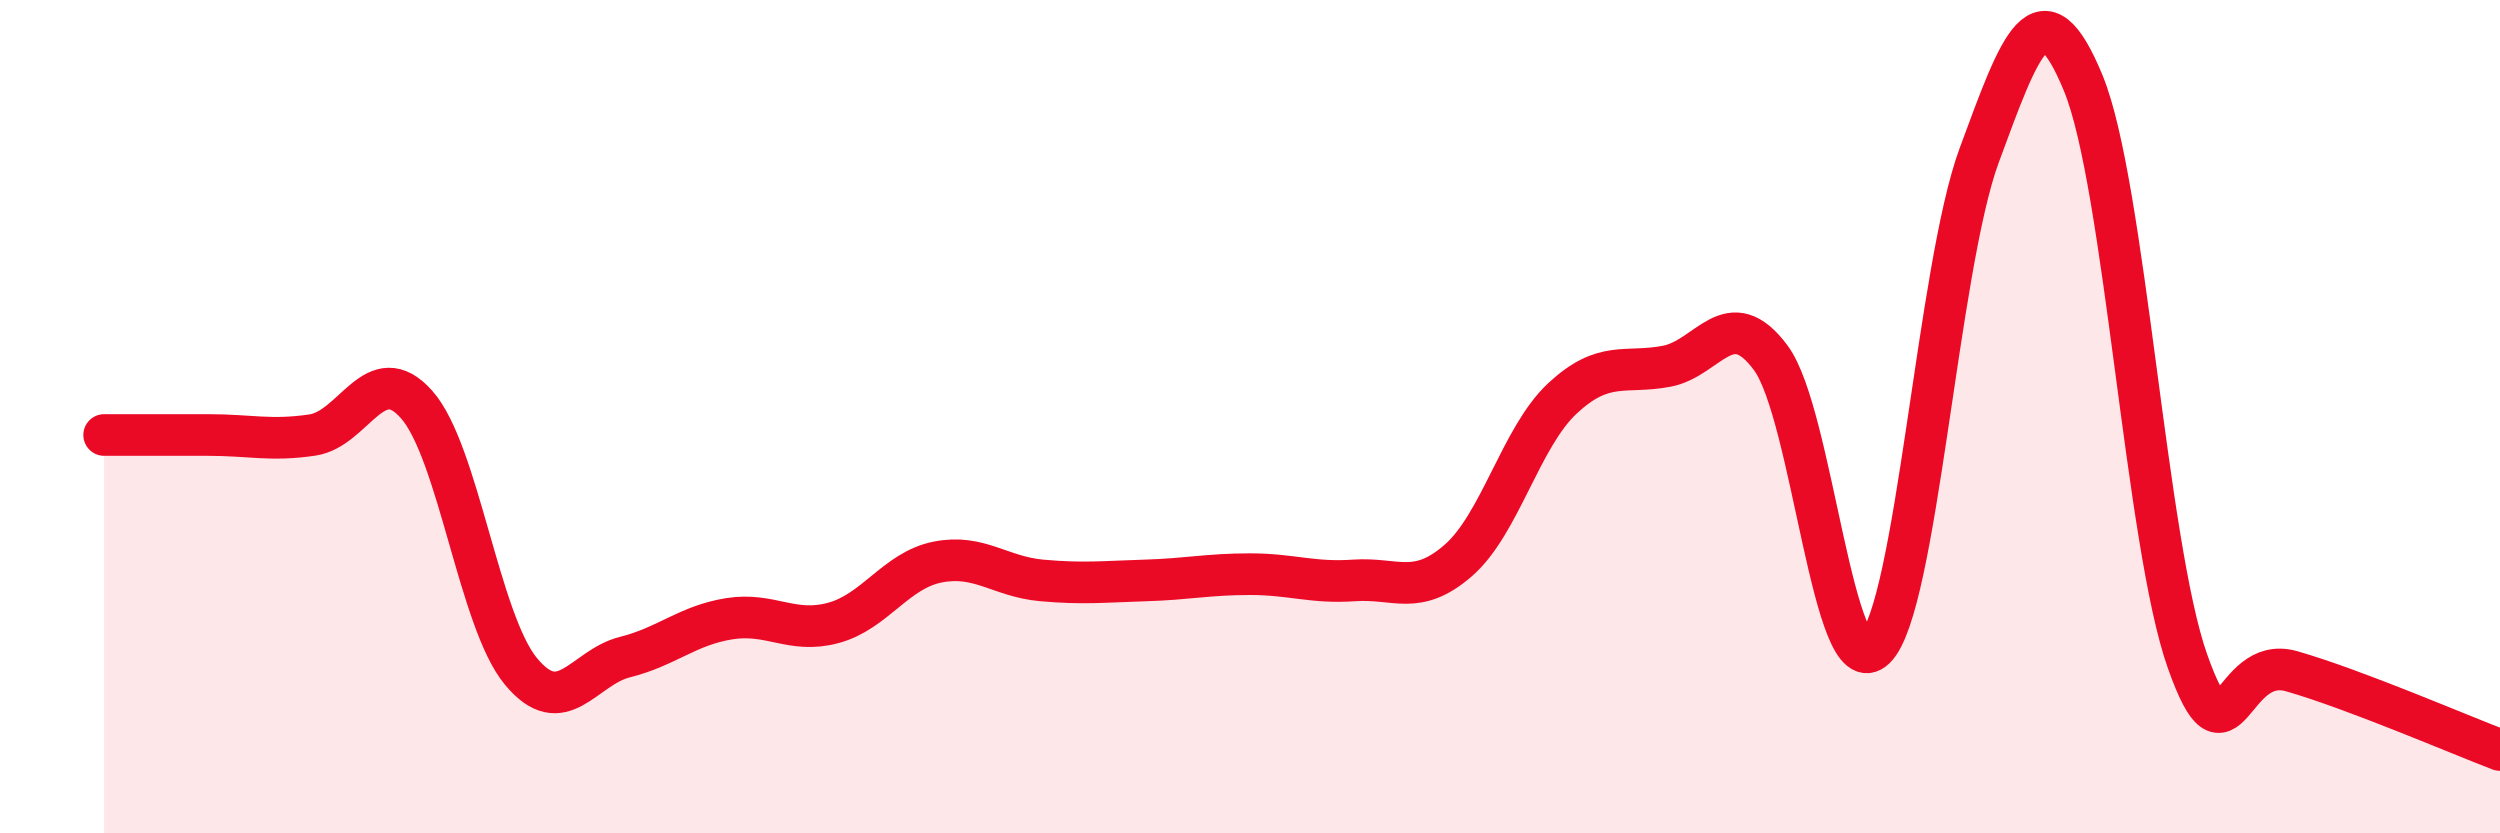
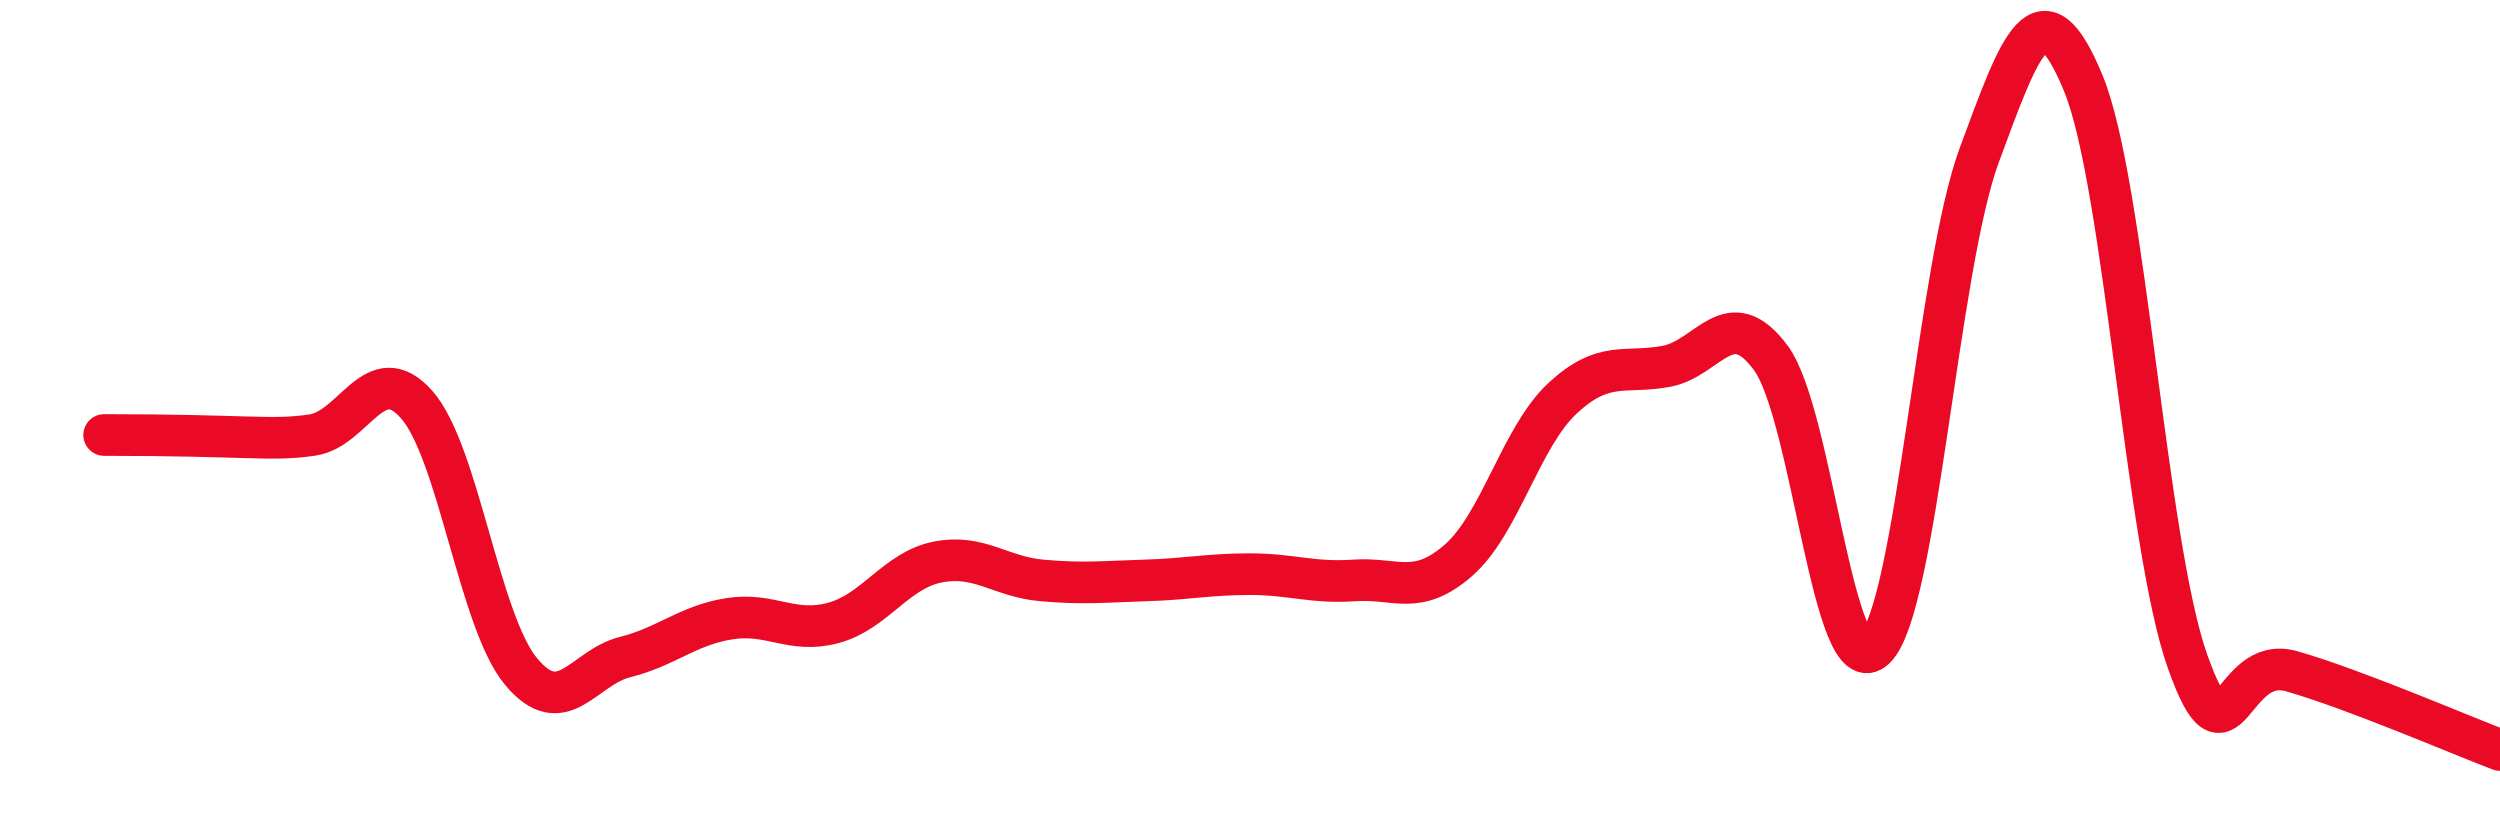
<svg xmlns="http://www.w3.org/2000/svg" width="60" height="20" viewBox="0 0 60 20">
-   <path d="M 2.5,10.44 C 3,10.44 4,10.44 5,10.44 C 6,10.44 6.5,10.59 7.5,10.44 C 8.5,10.29 9,8.58 10,9.71 C 11,10.84 11.5,14.9 12.5,16.11 C 13.5,17.32 14,16.02 15,15.77 C 16,15.52 16.5,15.01 17.5,14.85 C 18.5,14.69 19,15.22 20,14.95 C 21,14.68 21.5,13.69 22.5,13.49 C 23.5,13.29 24,13.84 25,13.93 C 26,14.02 26.5,13.96 27.5,13.93 C 28.5,13.9 29,13.78 30,13.78 C 31,13.78 31.5,14 32.5,13.93 C 33.5,13.86 34,14.32 35,13.45 C 36,12.58 36.5,10.49 37.5,9.56 C 38.5,8.63 39,8.98 40,8.79 C 41,8.6 41.5,7.24 42.5,8.59 C 43.5,9.94 44,16.53 45,15.56 C 46,14.59 46.5,6.44 47.5,3.73 C 48.5,1.02 49,-0.43 50,2 C 51,4.43 51.5,13.05 52.5,15.87 C 53.5,18.69 53.5,15.68 55,16.11 C 56.5,16.54 59,17.62 60,18L60 20L2.5 20Z" fill="#EB0A25" opacity="0.1" stroke-linecap="round" stroke-linejoin="round" />
-   <path d="M 2.5,10.44 C 3,10.44 4,10.44 5,10.44 C 6,10.44 6.5,10.59 7.5,10.44 C 8.5,10.29 9,8.58 10,9.71 C 11,10.84 11.5,14.9 12.5,16.11 C 13.5,17.32 14,16.02 15,15.77 C 16,15.52 16.5,15.01 17.5,14.85 C 18.5,14.69 19,15.22 20,14.95 C 21,14.68 21.5,13.69 22.5,13.49 C 23.5,13.29 24,13.84 25,13.93 C 26,14.02 26.5,13.96 27.5,13.93 C 28.5,13.9 29,13.78 30,13.78 C 31,13.78 31.5,14 32.5,13.93 C 33.5,13.86 34,14.32 35,13.45 C 36,12.58 36.5,10.49 37.5,9.56 C 38.5,8.63 39,8.98 40,8.79 C 41,8.6 41.5,7.24 42.5,8.59 C 43.5,9.94 44,16.53 45,15.56 C 46,14.59 46.5,6.44 47.5,3.73 C 48.5,1.02 49,-0.43 50,2 C 51,4.43 51.5,13.05 52.5,15.87 C 53.5,18.69 53.5,15.68 55,16.11 C 56.5,16.54 59,17.62 60,18" stroke="#EB0A25" stroke-width="1" fill="none" stroke-linecap="round" stroke-linejoin="round" />
+   <path d="M 2.5,10.44 C 6,10.44 6.5,10.59 7.5,10.44 C 8.5,10.29 9,8.58 10,9.71 C 11,10.84 11.5,14.9 12.5,16.11 C 13.5,17.32 14,16.02 15,15.77 C 16,15.52 16.5,15.01 17.5,14.85 C 18.5,14.69 19,15.22 20,14.95 C 21,14.68 21.5,13.69 22.5,13.49 C 23.5,13.29 24,13.84 25,13.93 C 26,14.02 26.5,13.96 27.5,13.93 C 28.5,13.9 29,13.78 30,13.78 C 31,13.78 31.5,14 32.5,13.93 C 33.5,13.86 34,14.32 35,13.45 C 36,12.58 36.5,10.49 37.5,9.56 C 38.5,8.63 39,8.98 40,8.79 C 41,8.6 41.5,7.24 42.5,8.59 C 43.5,9.94 44,16.53 45,15.56 C 46,14.59 46.5,6.44 47.5,3.73 C 48.5,1.02 49,-0.43 50,2 C 51,4.43 51.5,13.05 52.5,15.87 C 53.5,18.69 53.5,15.68 55,16.11 C 56.5,16.54 59,17.62 60,18" stroke="#EB0A25" stroke-width="1" fill="none" stroke-linecap="round" stroke-linejoin="round" />
</svg>